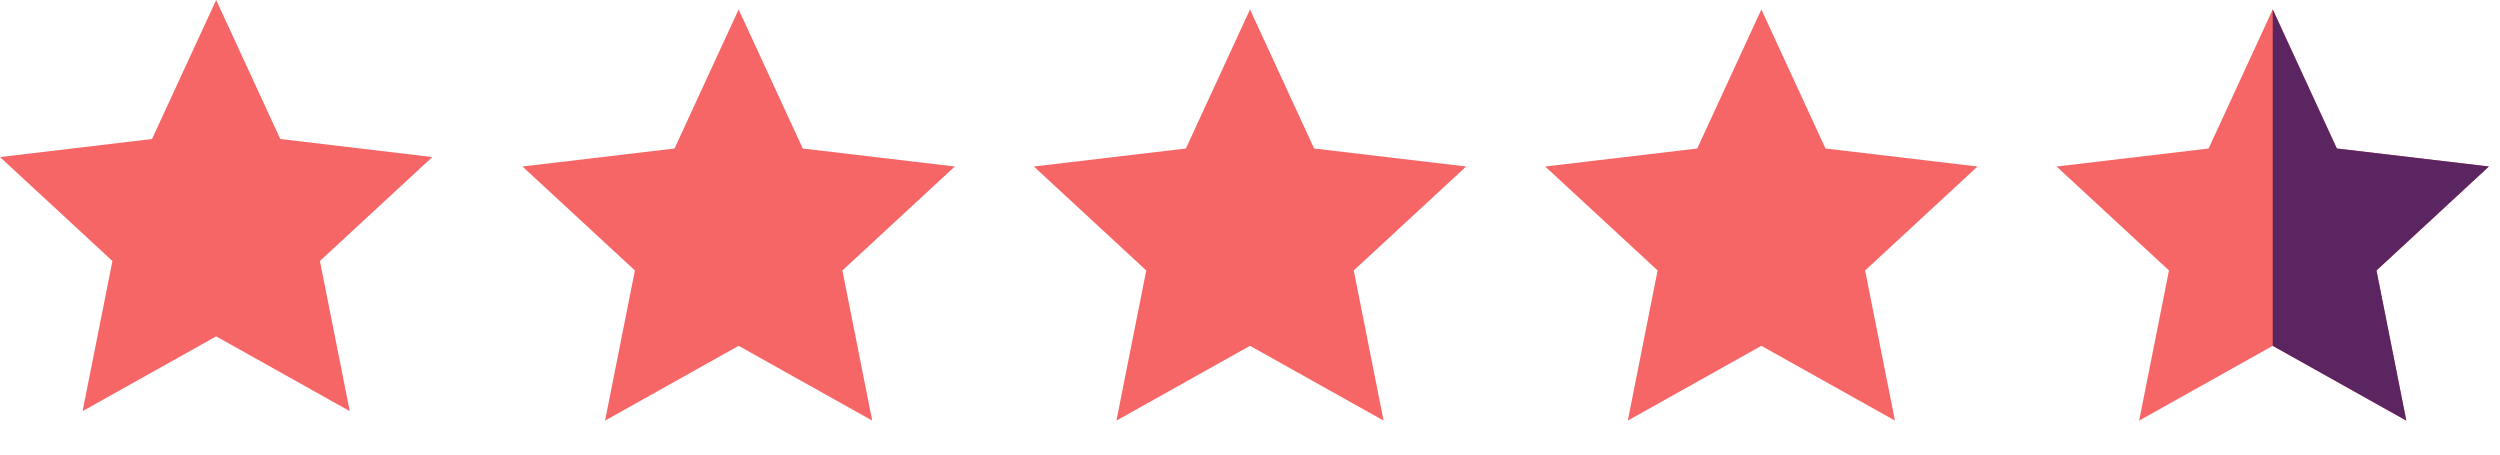
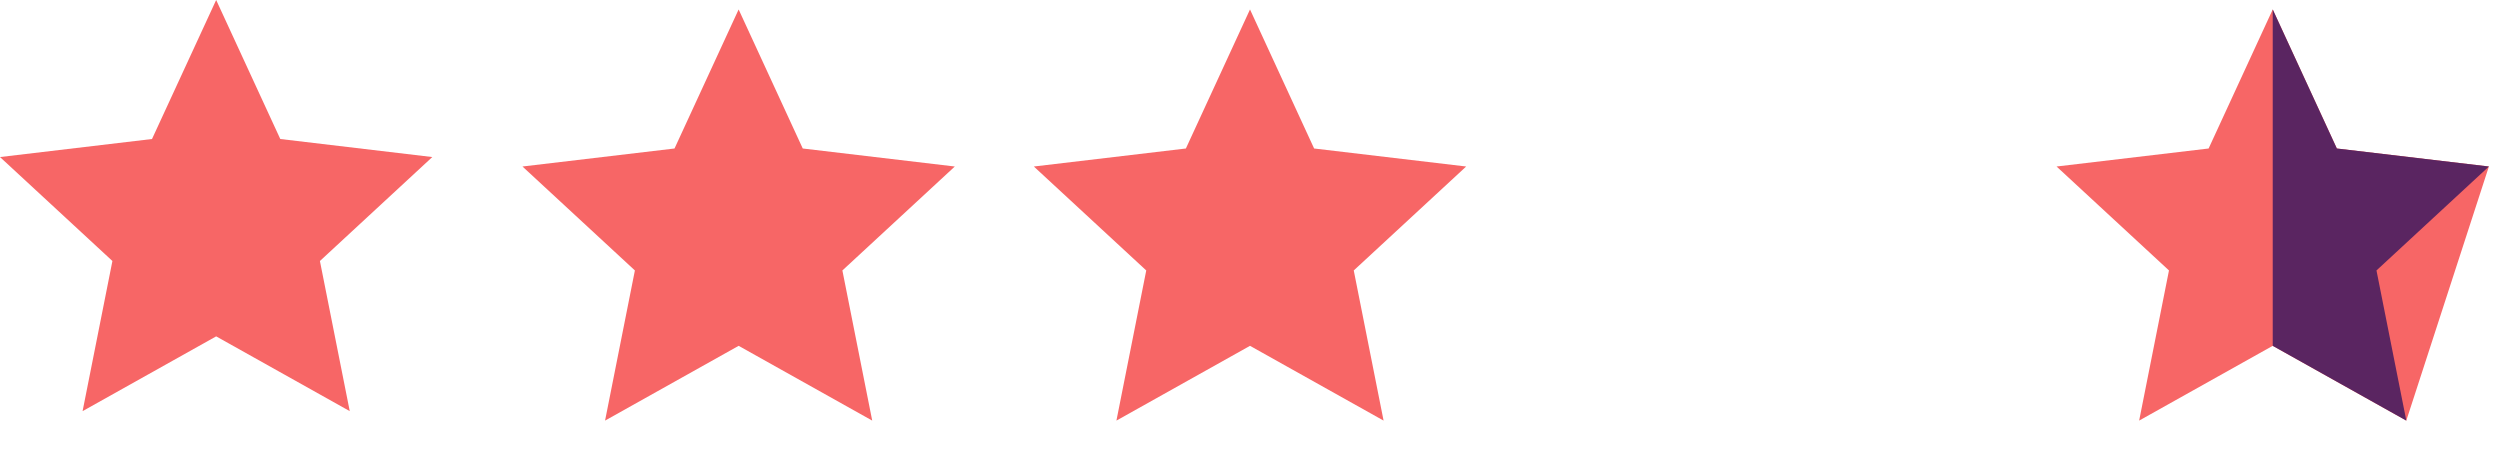
<svg xmlns="http://www.w3.org/2000/svg" width="88" height="16" viewBox="0 0 88 16" fill="none">
  <path d="M7.609 11.84L2.907 14.472L3.957 9.187L0 5.528L5.351 4.893L7.609 0L9.866 4.893L15.217 5.528L11.261 9.187L12.311 14.472L7.609 11.84Z" fill="#F76666" />
  <path d="M26 12.173L21.298 14.805L22.348 9.52L18.391 5.861L23.743 5.227L26 0.333L28.257 5.227L33.609 5.861L29.652 9.52L30.702 14.805L26 12.173Z" fill="#F76666" />
  <path d="M44 12.173L39.298 14.805L40.348 9.52L36.391 5.861L41.743 5.227L44 0.333L46.257 5.227L51.609 5.861L47.652 9.52L48.702 14.805L44 12.173Z" fill="#F76666" />
-   <path d="M62 12.173L57.298 14.805L58.348 9.52L54.391 5.861L59.743 5.227L62 0.333L64.257 5.227L69.609 5.861L65.652 9.52L66.702 14.805L62 12.173Z" fill="#F76666" />
-   <path d="M80 12.173L75.298 14.805L76.348 9.52L72.391 5.861L77.743 5.227L80 0.333L82.257 5.227L87.609 5.861L83.652 9.52L84.702 14.805L80 12.173Z" fill="#F76666" />
+   <path d="M80 12.173L75.298 14.805L76.348 9.52L72.391 5.861L77.743 5.227L80 0.333L82.257 5.227L87.609 5.861L84.702 14.805L80 12.173Z" fill="#F76666" />
  <path d="M82.257 5.227L80 0.333V12.173L84.702 14.805L83.652 9.52L87.609 5.861L82.257 5.227Z" fill="#5A2561" />
</svg>